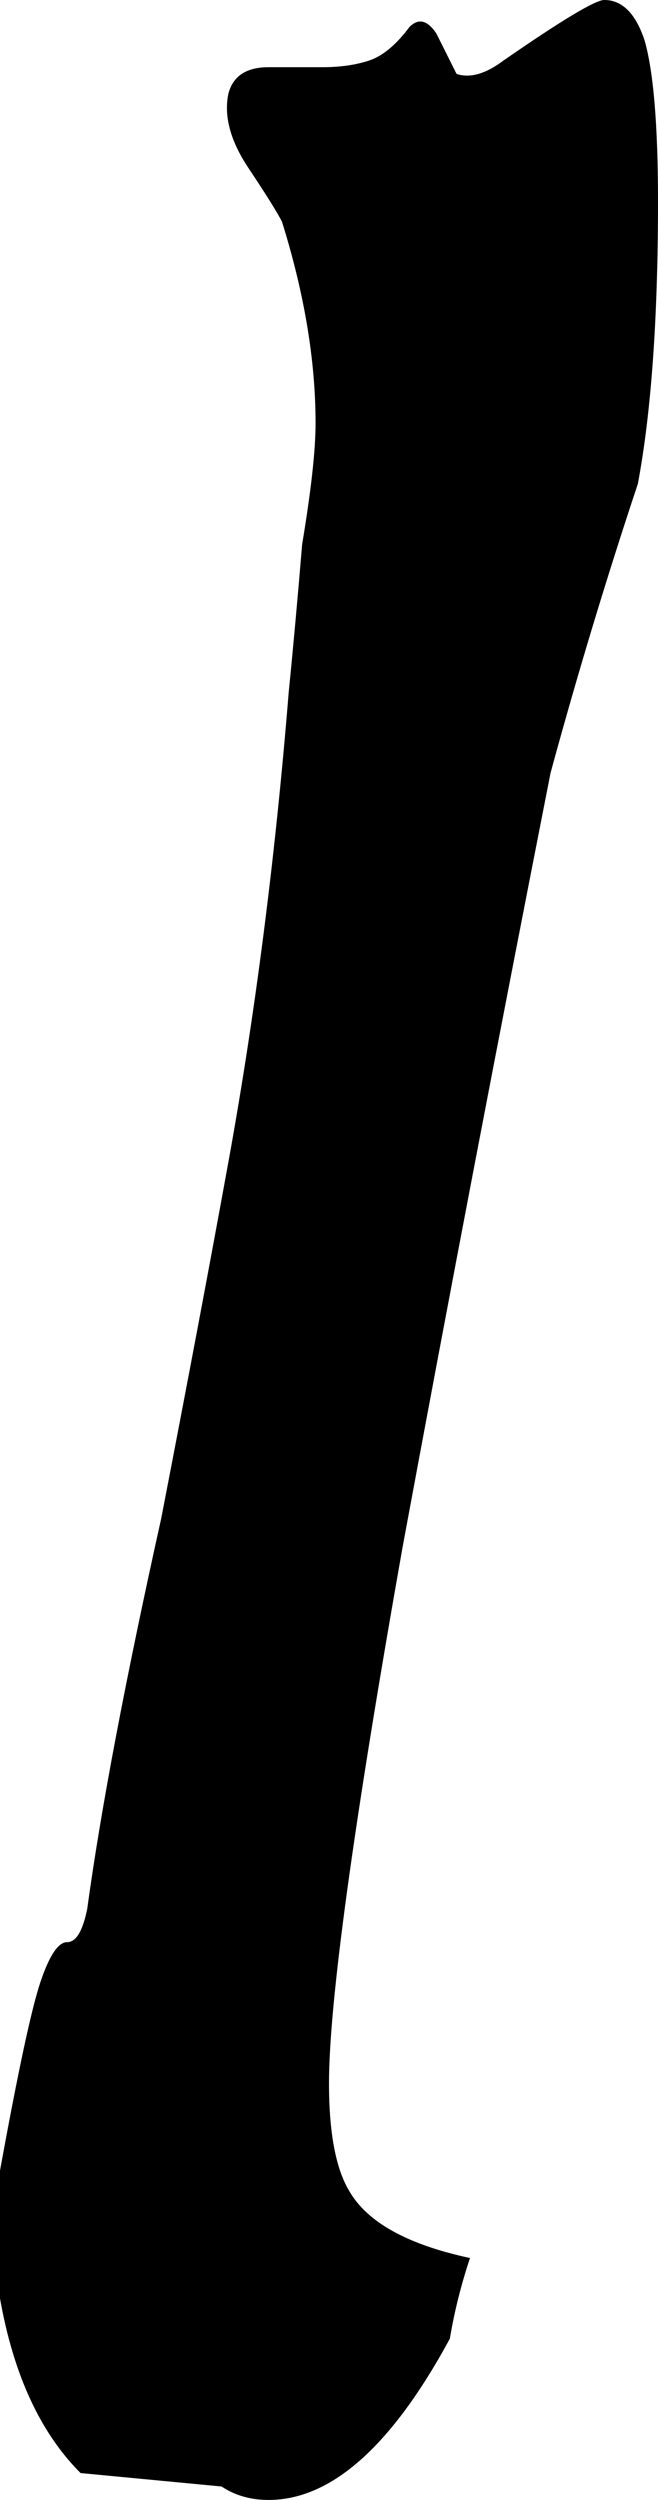
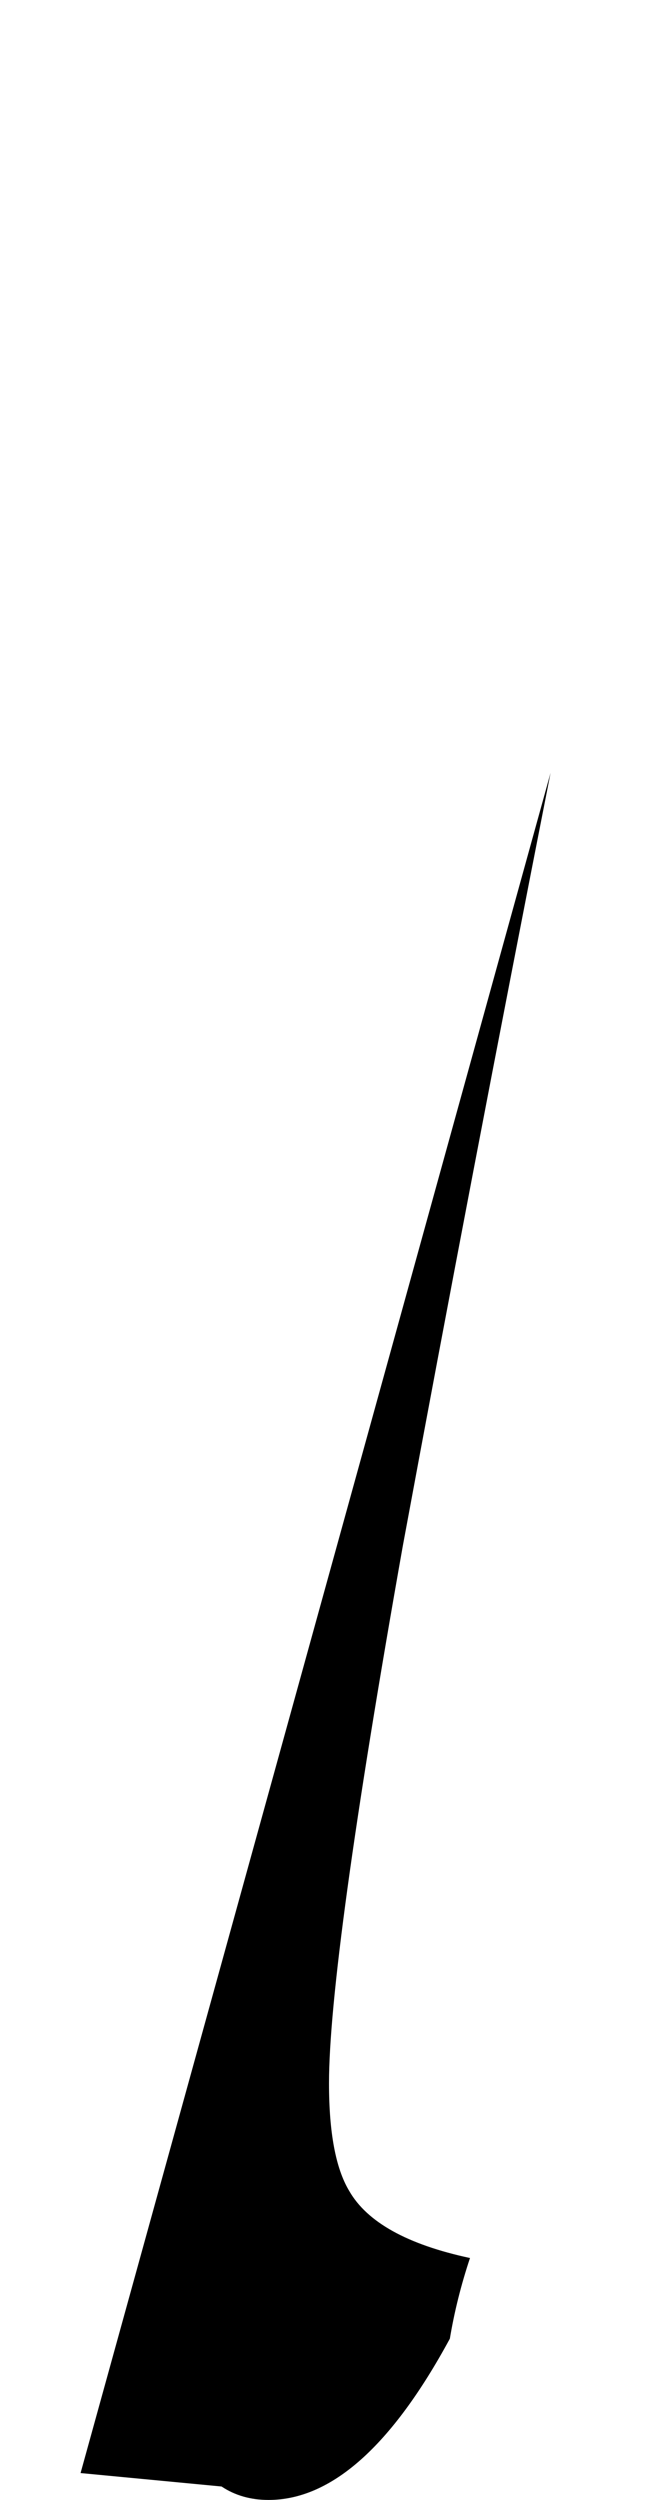
<svg xmlns="http://www.w3.org/2000/svg" height="18.6px" width="4.9px">
  <g transform="matrix(1.0, 0.0, 0.0, 1.0, 2.45, 9.3)">
-     <path d="M1.65 -3.55 Q1.05 -0.5 0.55 2.2 0.0 5.3 0.0 6.2 0.0 6.75 0.15 7.0 0.35 7.35 1.05 7.5 0.95 7.8 0.9 8.1 0.25 9.3 -0.45 9.3 -0.65 9.3 -0.8 9.2 L-1.85 9.1 Q-2.3 8.65 -2.45 7.8 -2.45 7.65 -2.45 7.5 -2.45 7.3 -2.45 7.25 -2.45 7.15 -2.45 6.85 -2.25 5.75 -2.15 5.45 -2.05 5.15 -1.95 5.15 -1.85 5.15 -1.8 4.9 -1.65 3.8 -1.25 2.0 -0.95 0.45 -0.75 -0.65 -0.45 -2.3 -0.3 -4.15 -0.25 -4.65 -0.2 -5.25 -0.1 -5.85 -0.1 -6.15 -0.1 -6.85 -0.35 -7.65 -0.4 -7.75 -0.6 -8.05 -0.8 -8.35 -0.75 -8.6 -0.7 -8.8 -0.45 -8.8 -0.2 -8.8 -0.05 -8.8 0.15 -8.8 0.3 -8.85 0.45 -8.9 0.6 -9.1 0.7 -9.2 0.8 -9.05 0.85 -8.95 0.95 -8.75 1.1 -8.7 1.3 -8.85 1.95 -9.3 2.05 -9.3 2.25 -9.3 2.35 -9.0 2.45 -8.65 2.45 -7.8 2.45 -6.5 2.3 -5.7 1.95 -4.65 1.65 -3.55" fill="#000000" fill-rule="evenodd" stroke="none" />
+     <path d="M1.65 -3.55 Q1.05 -0.5 0.55 2.2 0.0 5.3 0.0 6.2 0.0 6.75 0.15 7.0 0.35 7.35 1.05 7.5 0.95 7.8 0.9 8.1 0.25 9.3 -0.45 9.3 -0.65 9.3 -0.8 9.2 L-1.85 9.1 " fill="#000000" fill-rule="evenodd" stroke="none" />
  </g>
</svg>